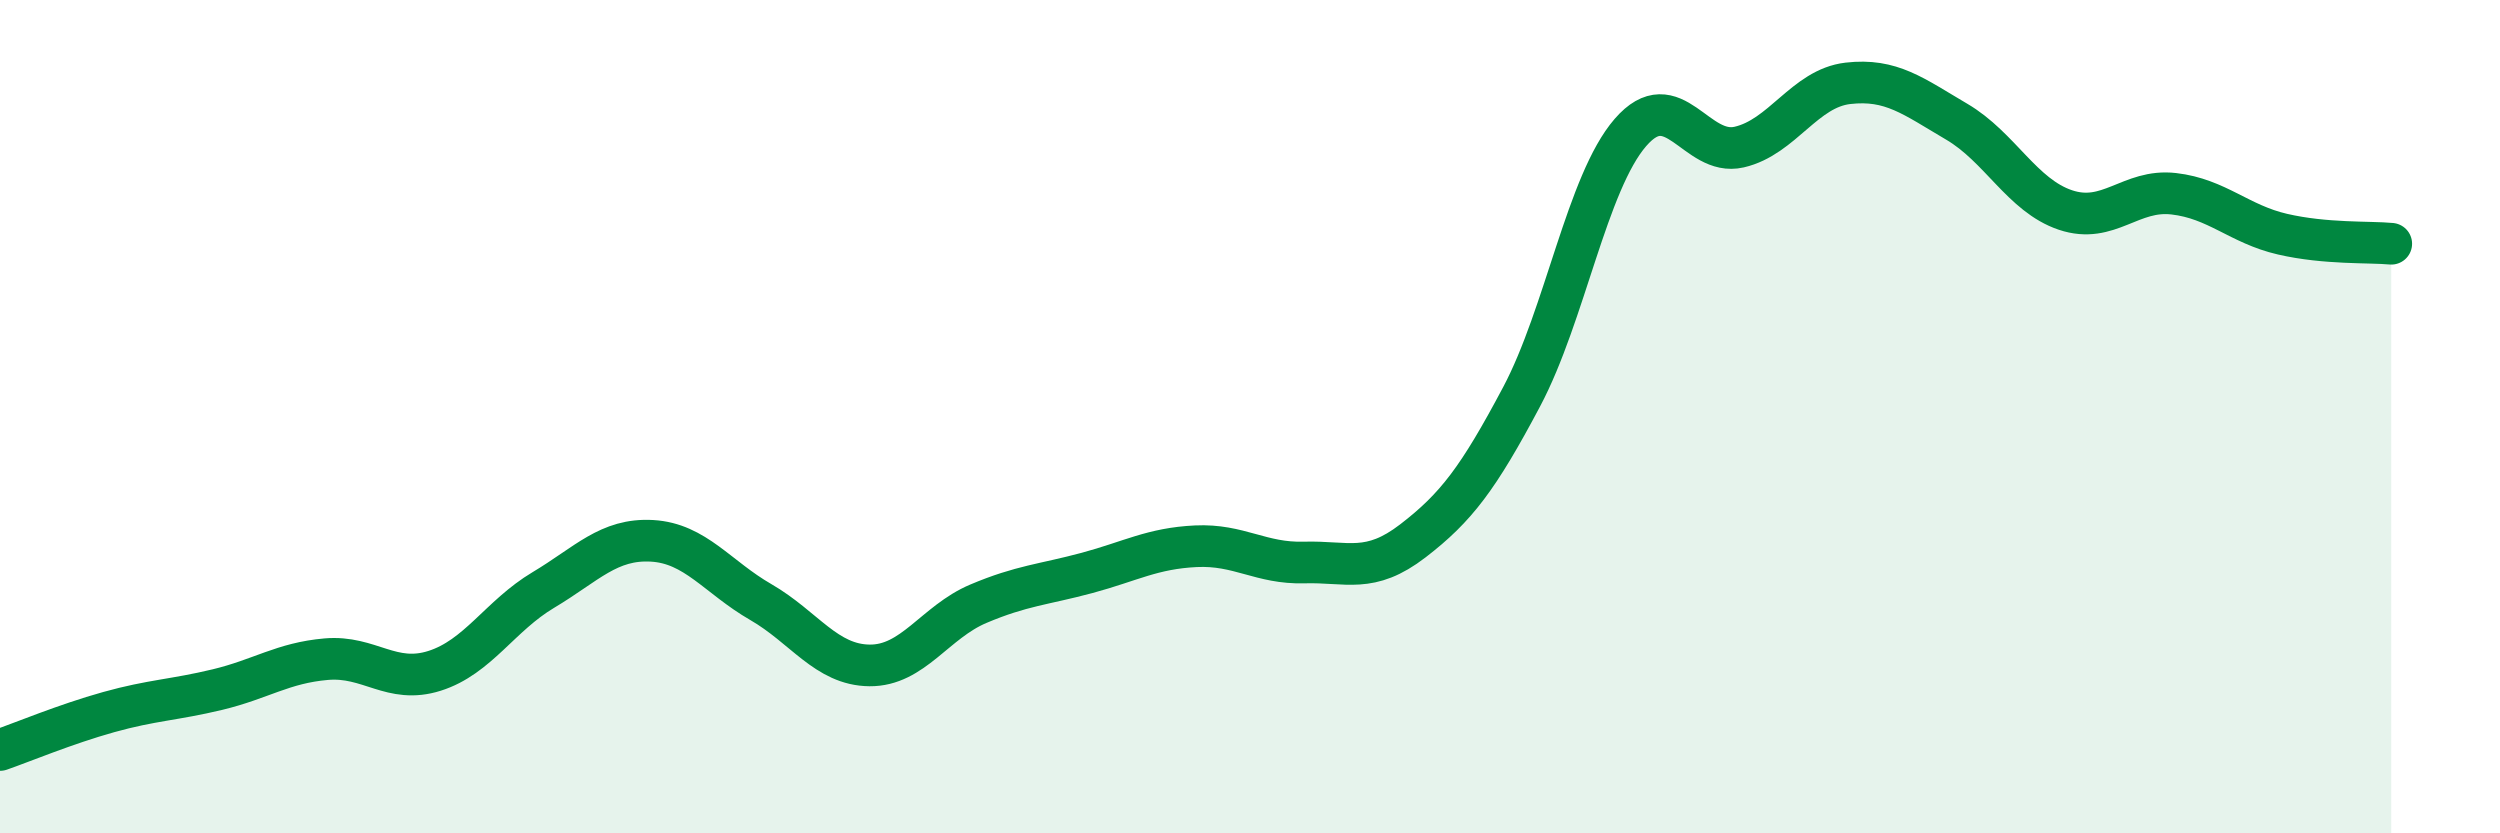
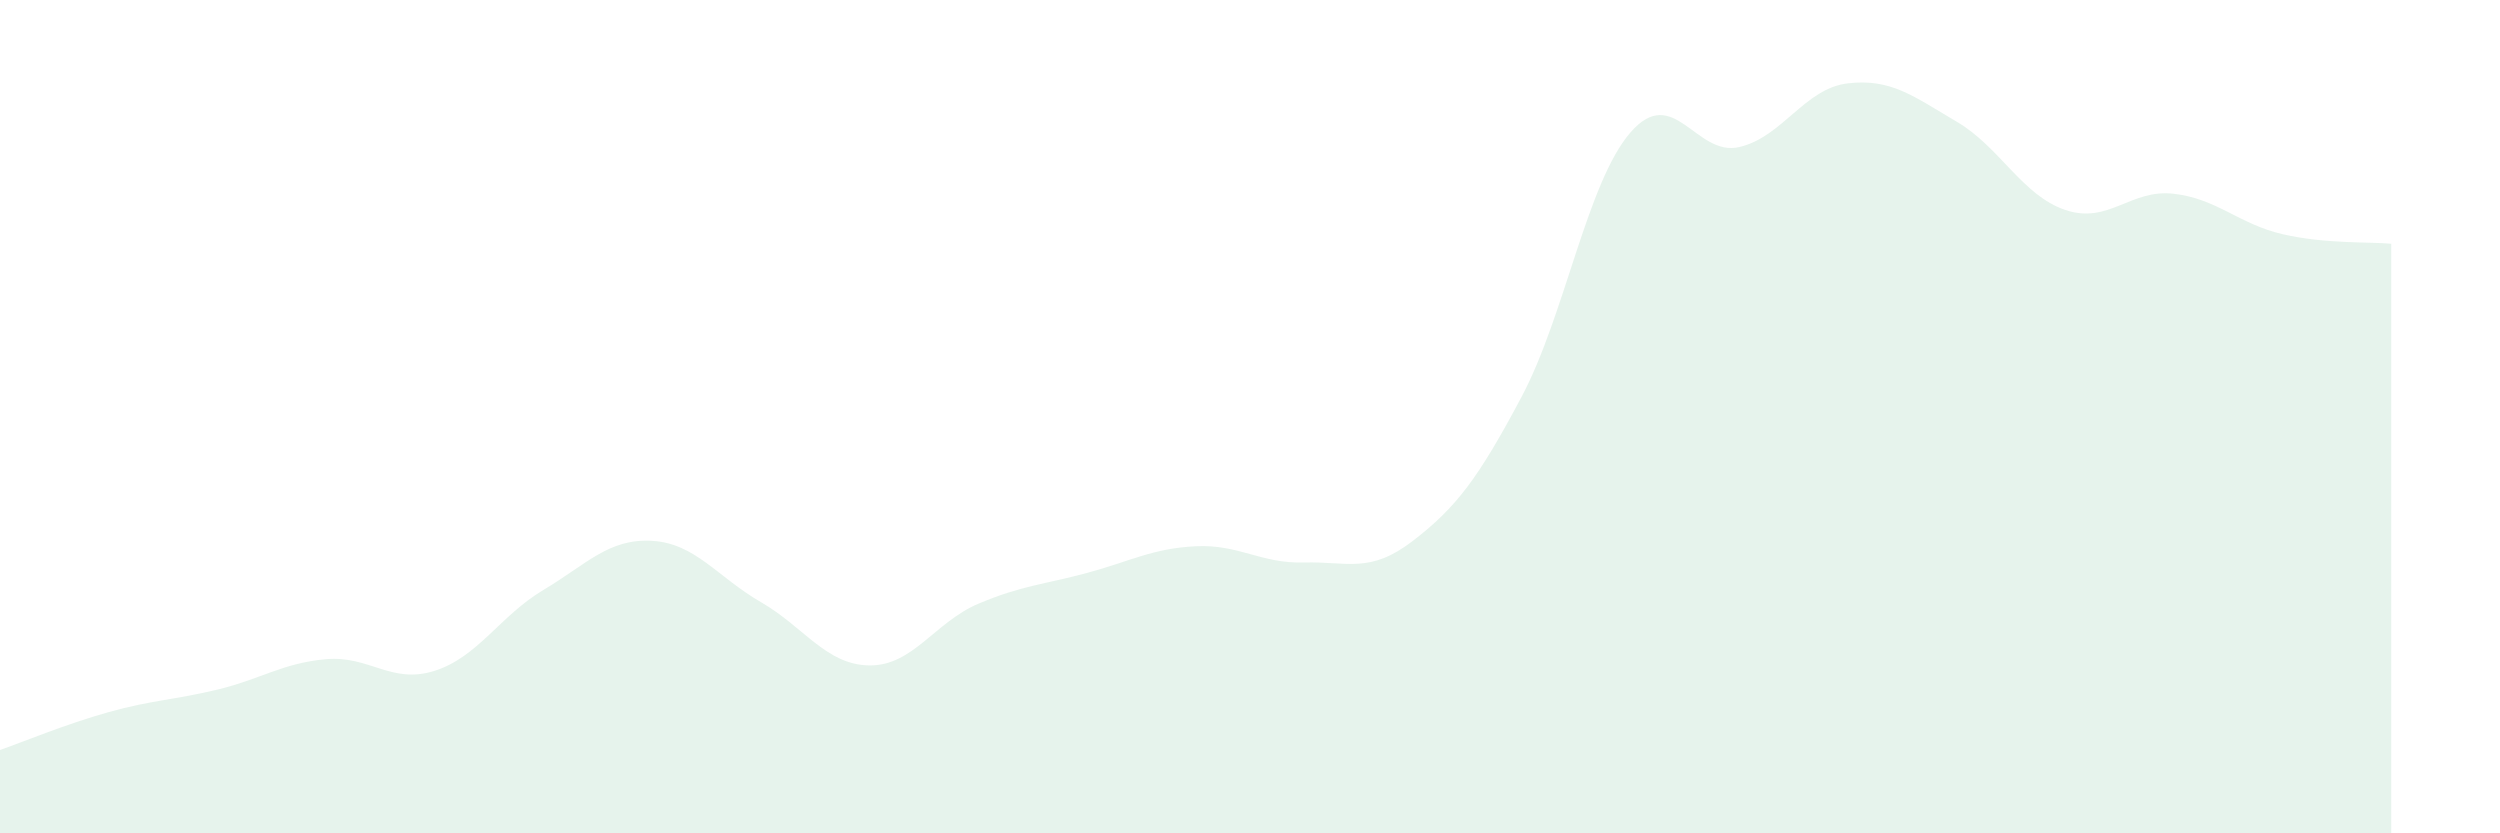
<svg xmlns="http://www.w3.org/2000/svg" width="60" height="20" viewBox="0 0 60 20">
  <path d="M 0,18 C 0.52,17.82 1.57,17.38 2.61,17.09 C 3.65,16.8 4.18,16.8 5.22,16.55 C 6.26,16.3 6.79,15.91 7.83,15.82 C 8.87,15.73 9.39,16.43 10.43,16.1 C 11.47,15.77 12,14.78 13.04,14.16 C 14.08,13.54 14.61,12.92 15.65,12.98 C 16.69,13.04 17.22,13.85 18.26,14.45 C 19.3,15.05 19.83,15.96 20.87,15.97 C 21.91,15.98 22.44,14.93 23.48,14.49 C 24.52,14.05 25.05,14.03 26.09,13.75 C 27.13,13.47 27.66,13.16 28.7,13.11 C 29.74,13.06 30.26,13.53 31.3,13.5 C 32.34,13.47 32.87,13.78 33.91,12.98 C 34.95,12.18 35.48,11.48 36.52,9.52 C 37.56,7.56 38.09,4.38 39.13,3.18 C 40.17,1.98 40.7,3.77 41.74,3.53 C 42.78,3.29 43.31,2.12 44.35,2 C 45.39,1.88 45.92,2.31 46.96,2.92 C 48,3.53 48.53,4.69 49.57,5.04 C 50.61,5.39 51.13,4.53 52.17,4.65 C 53.21,4.77 53.74,5.38 54.78,5.62 C 55.82,5.86 56.87,5.8 57.39,5.85L57.39 20L0 20Z" fill="#008740" opacity="0.1" stroke-linecap="round" stroke-linejoin="round" />
-   <path d="M 0,18 C 0.52,17.82 1.57,17.38 2.61,17.09 C 3.65,16.8 4.18,16.8 5.22,16.55 C 6.26,16.3 6.79,15.91 7.83,15.82 C 8.87,15.73 9.39,16.43 10.43,16.1 C 11.47,15.77 12,14.78 13.04,14.16 C 14.08,13.54 14.61,12.92 15.65,12.98 C 16.69,13.04 17.22,13.85 18.26,14.45 C 19.3,15.05 19.83,15.96 20.87,15.97 C 21.91,15.98 22.44,14.93 23.48,14.49 C 24.52,14.05 25.05,14.03 26.09,13.75 C 27.13,13.47 27.66,13.16 28.7,13.11 C 29.74,13.06 30.26,13.53 31.3,13.5 C 32.34,13.47 32.87,13.78 33.91,12.98 C 34.95,12.18 35.48,11.48 36.52,9.52 C 37.56,7.56 38.09,4.38 39.13,3.18 C 40.17,1.98 40.7,3.77 41.74,3.53 C 42.78,3.29 43.31,2.12 44.35,2 C 45.39,1.88 45.92,2.31 46.96,2.92 C 48,3.53 48.53,4.69 49.57,5.04 C 50.61,5.39 51.13,4.53 52.17,4.65 C 53.21,4.77 53.74,5.38 54.78,5.62 C 55.82,5.86 56.87,5.8 57.39,5.85" stroke="#008740" stroke-width="1" fill="none" stroke-linecap="round" stroke-linejoin="round" />
</svg>